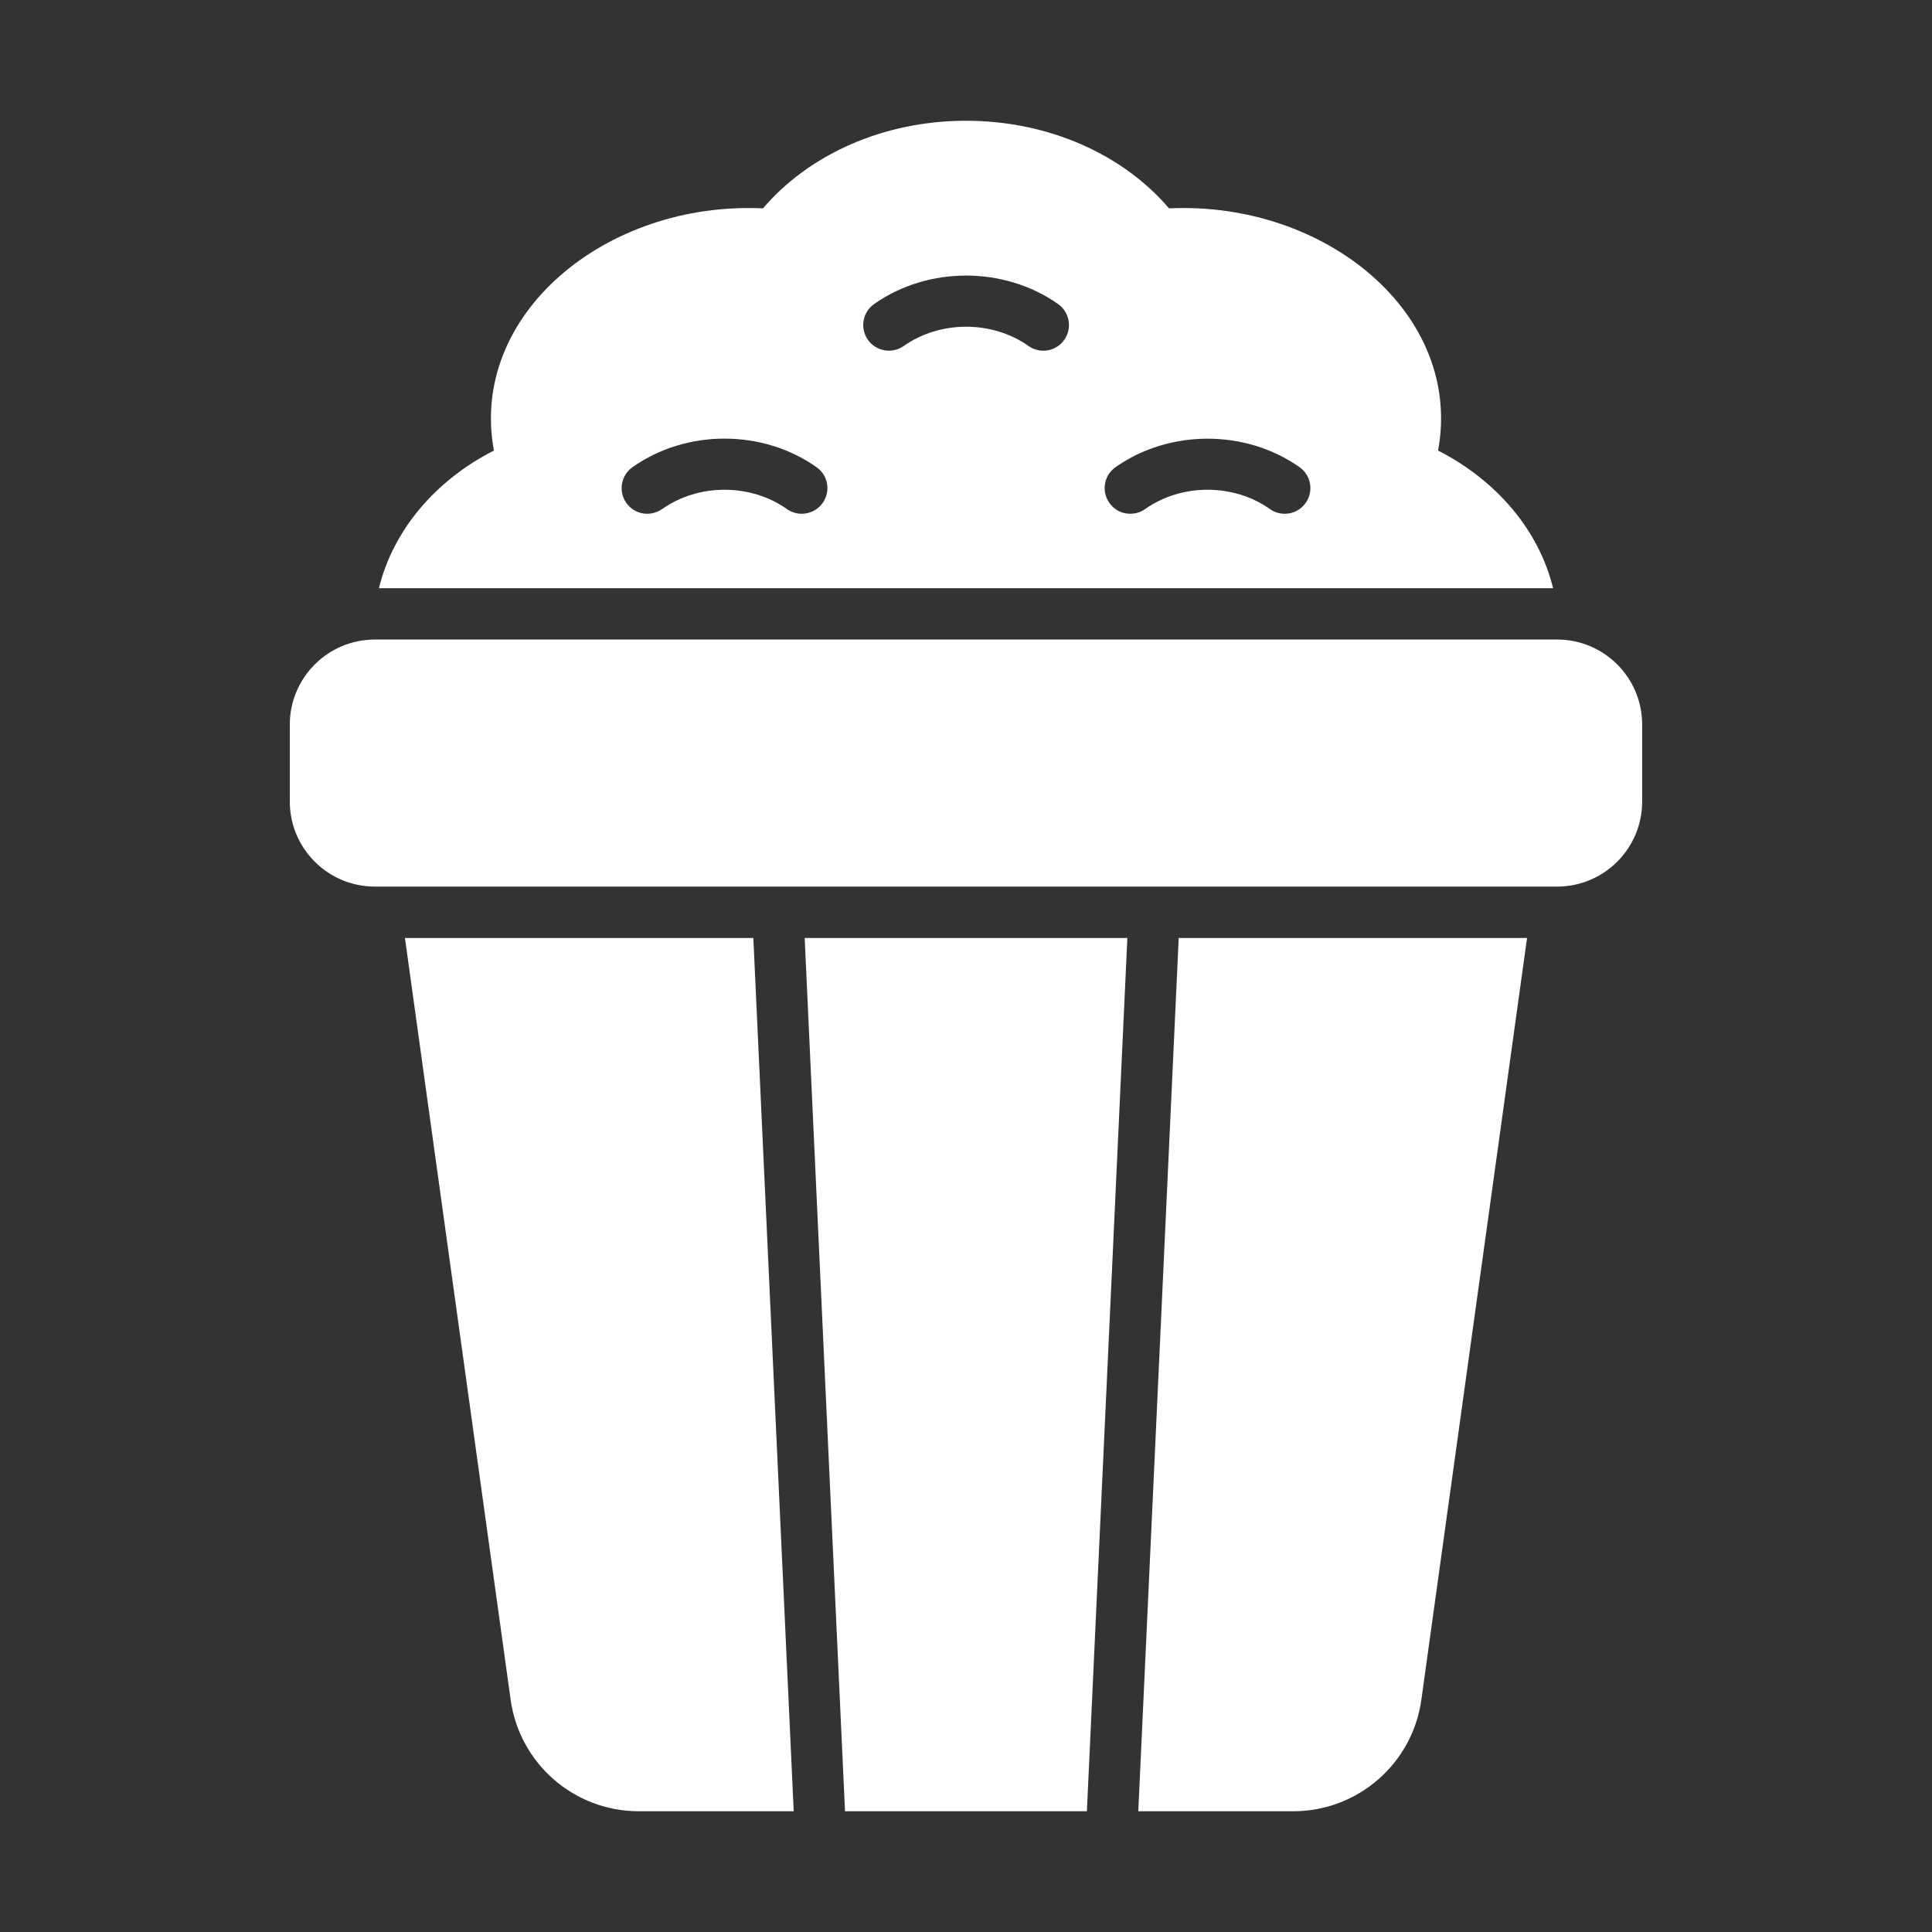
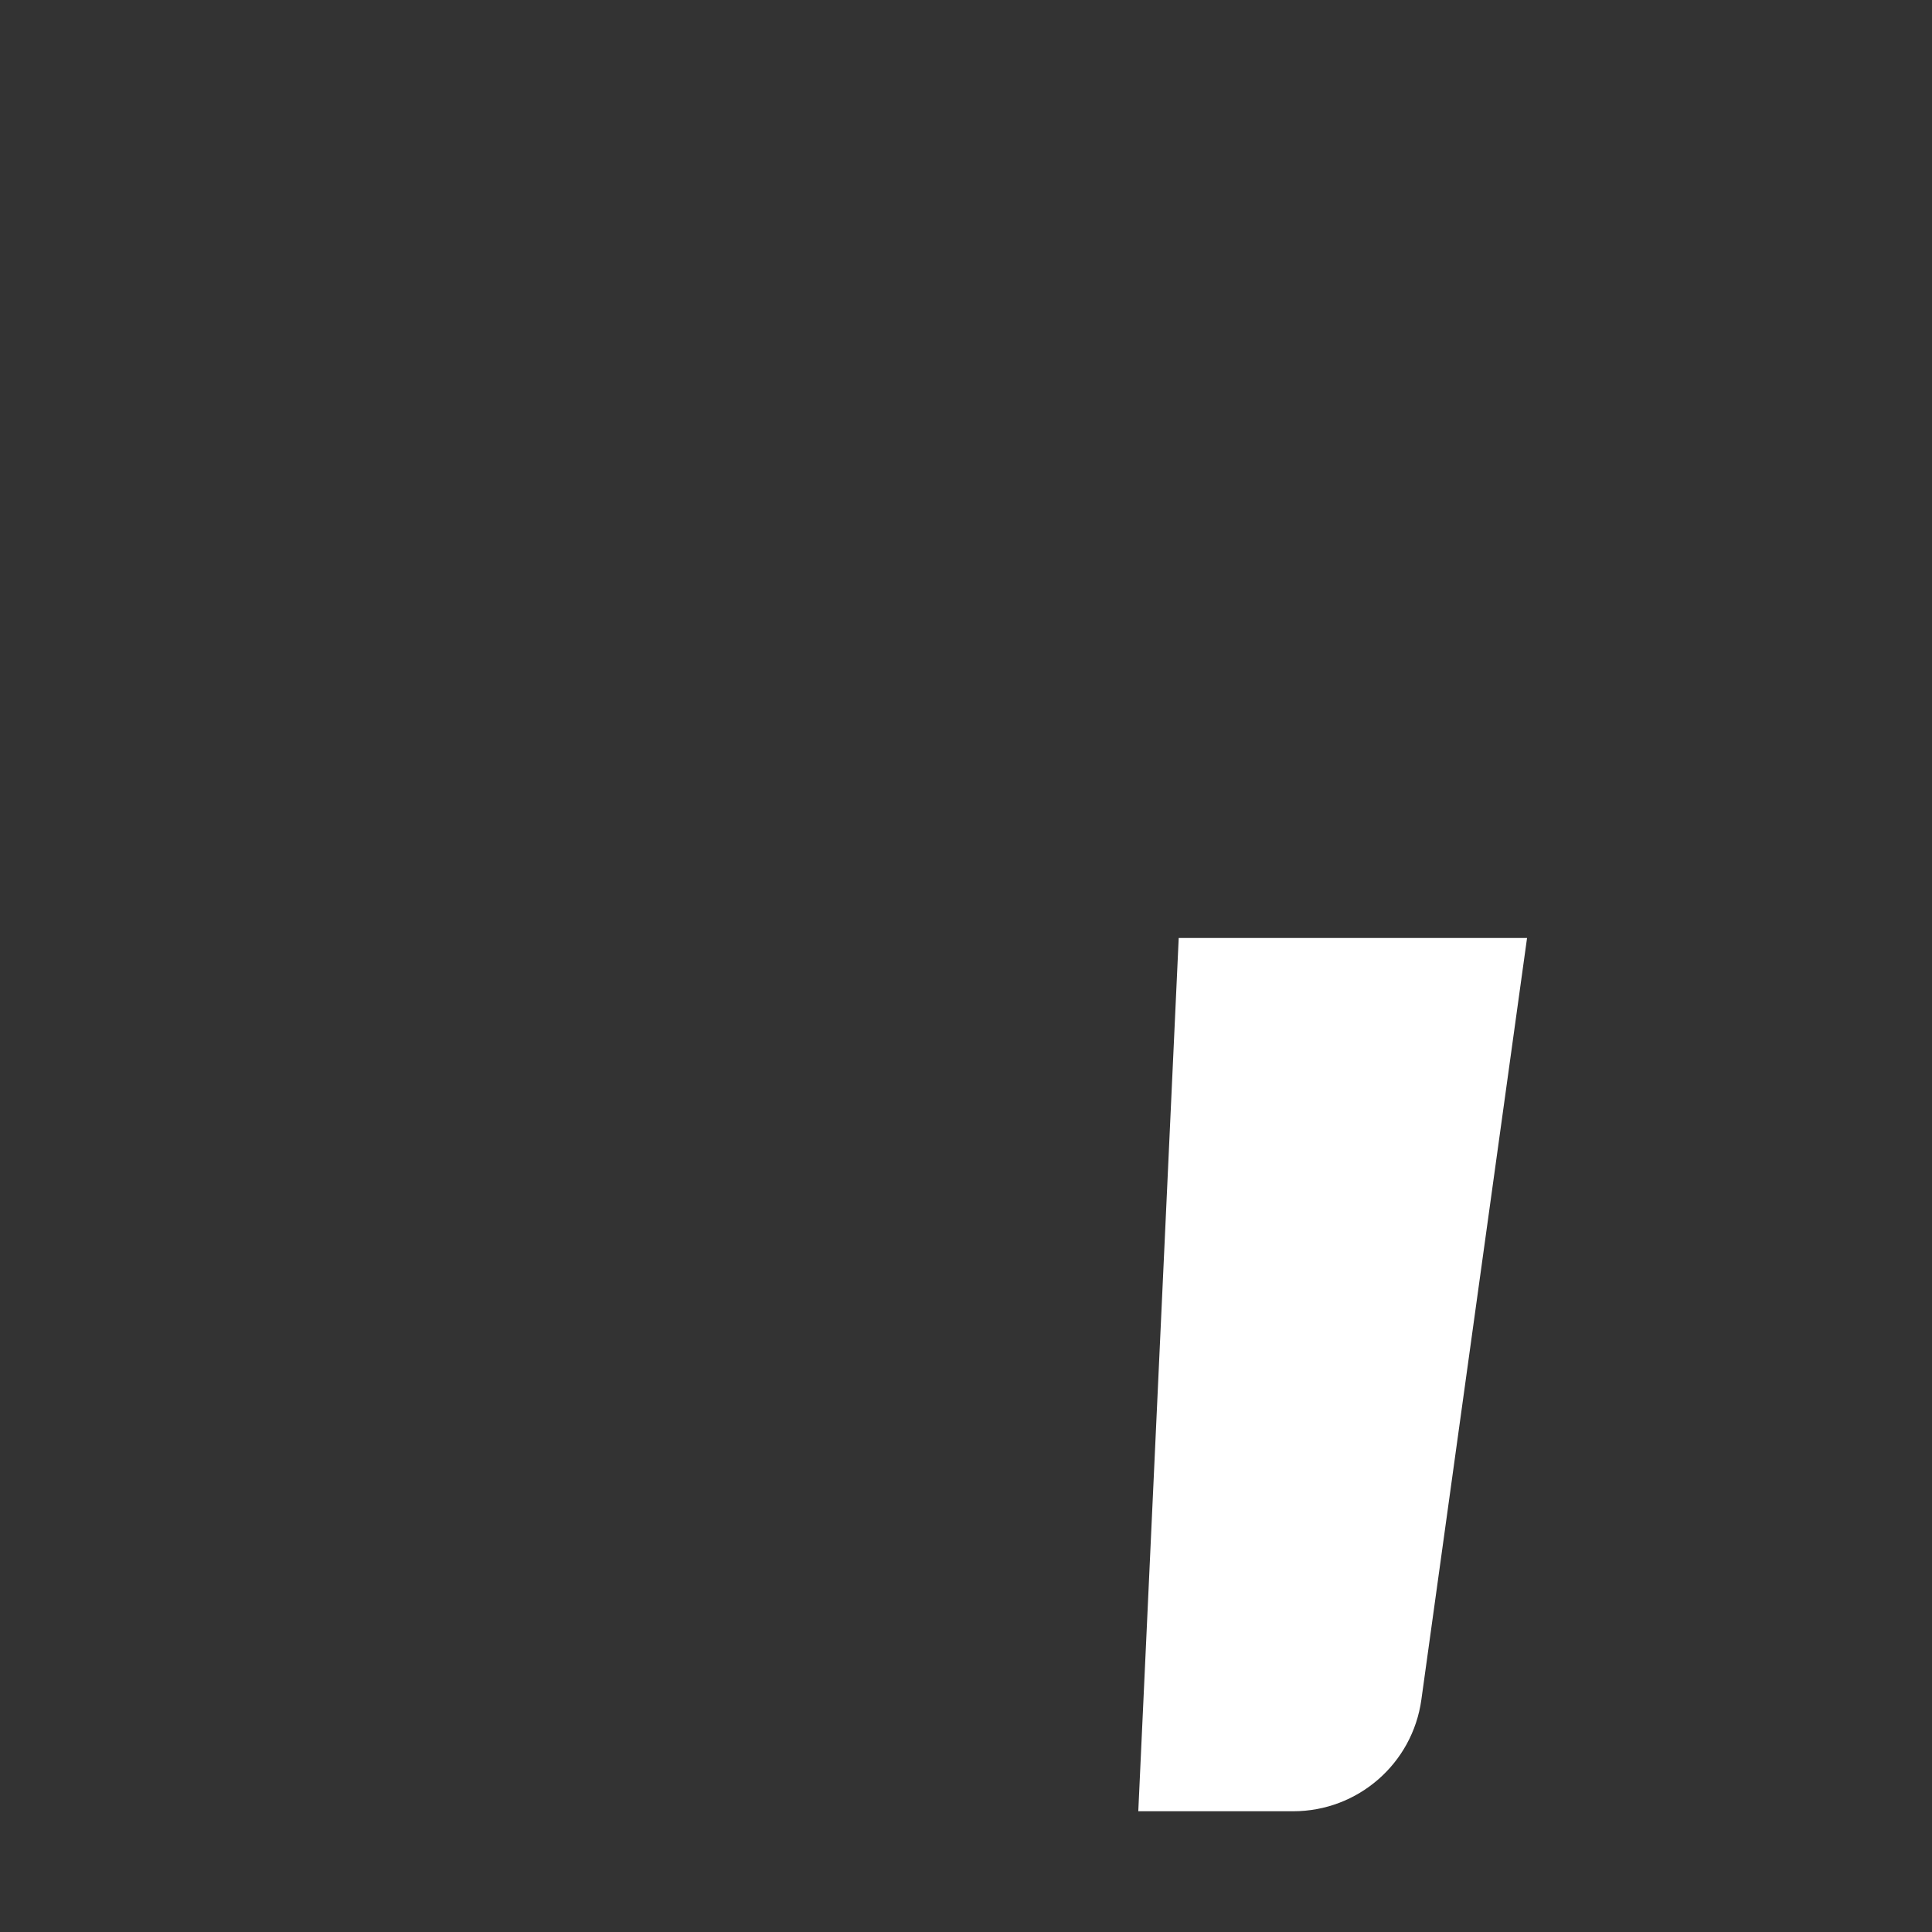
<svg xmlns="http://www.w3.org/2000/svg" width="40" height="40" viewBox="0 0 40 40" fill="none">
  <rect x="0" y="0" width="40" height="40" fill="#333333" stroke="none" />
-   <path d="M32.239 13.241H7.761C6.79 13.241 6 14.03 6 15.002V16.595C6 17.567 6.79 18.356 7.761 18.356H32.238C33.21 18.356 33.999 17.567 33.999 16.595V15.002C34 14.03 33.211 13.241 32.239 13.241H32.239Z" fill="white" />
-   <path d="M29.774 9.328C30.294 6.517 27.46 4.161 24.203 4.314C23.266 3.212 21.727 2.5 20 2.5C18.273 2.5 16.735 3.212 15.797 4.314C12.54 4.161 9.706 6.517 10.226 9.328C9.016 9.945 8.142 10.97 7.845 12.178H32.155C31.859 10.972 30.984 9.947 29.773 9.328H29.774ZM17.033 10.412C16.93 10.559 16.766 10.637 16.599 10.637C16.494 10.637 16.386 10.606 16.293 10.54C15.538 10.006 14.463 10.006 13.708 10.54C13.467 10.708 13.136 10.653 12.967 10.412C12.799 10.172 12.855 9.84 13.096 9.672C14.211 8.884 15.789 8.884 16.905 9.672C17.146 9.84 17.203 10.172 17.033 10.412ZM22.035 7.036C21.932 7.183 21.768 7.261 21.6 7.261C21.496 7.261 21.388 7.229 21.296 7.164C20.54 6.631 19.466 6.631 18.71 7.164C18.471 7.331 18.138 7.275 17.969 7.036C17.8 6.795 17.858 6.464 18.097 6.295C19.213 5.509 20.791 5.509 21.907 6.295C22.146 6.465 22.204 6.797 22.035 7.036ZM27.033 10.412C26.93 10.559 26.766 10.637 26.599 10.637C26.494 10.637 26.386 10.606 26.293 10.54C25.538 10.006 24.463 10.006 23.708 10.54C23.468 10.708 23.136 10.653 22.968 10.412C22.799 10.172 22.855 9.84 23.096 9.672C24.211 8.886 25.791 8.886 26.905 9.672C27.146 9.84 27.202 10.172 27.033 10.412Z" fill="white" />
-   <path d="M17.495 37.5H22.503L23.341 19.42H16.66L17.495 37.5Z" fill="white" />
-   <path d="M8.384 19.42L10.572 35.189C10.755 36.514 11.887 37.5 13.225 37.5H16.433L15.597 19.42L8.384 19.42Z" fill="white" />
  <path d="M23.567 37.5H26.775C28.113 37.5 29.245 36.514 29.428 35.189L31.616 19.42H24.404L23.567 37.5Z" fill="white" />
</svg>